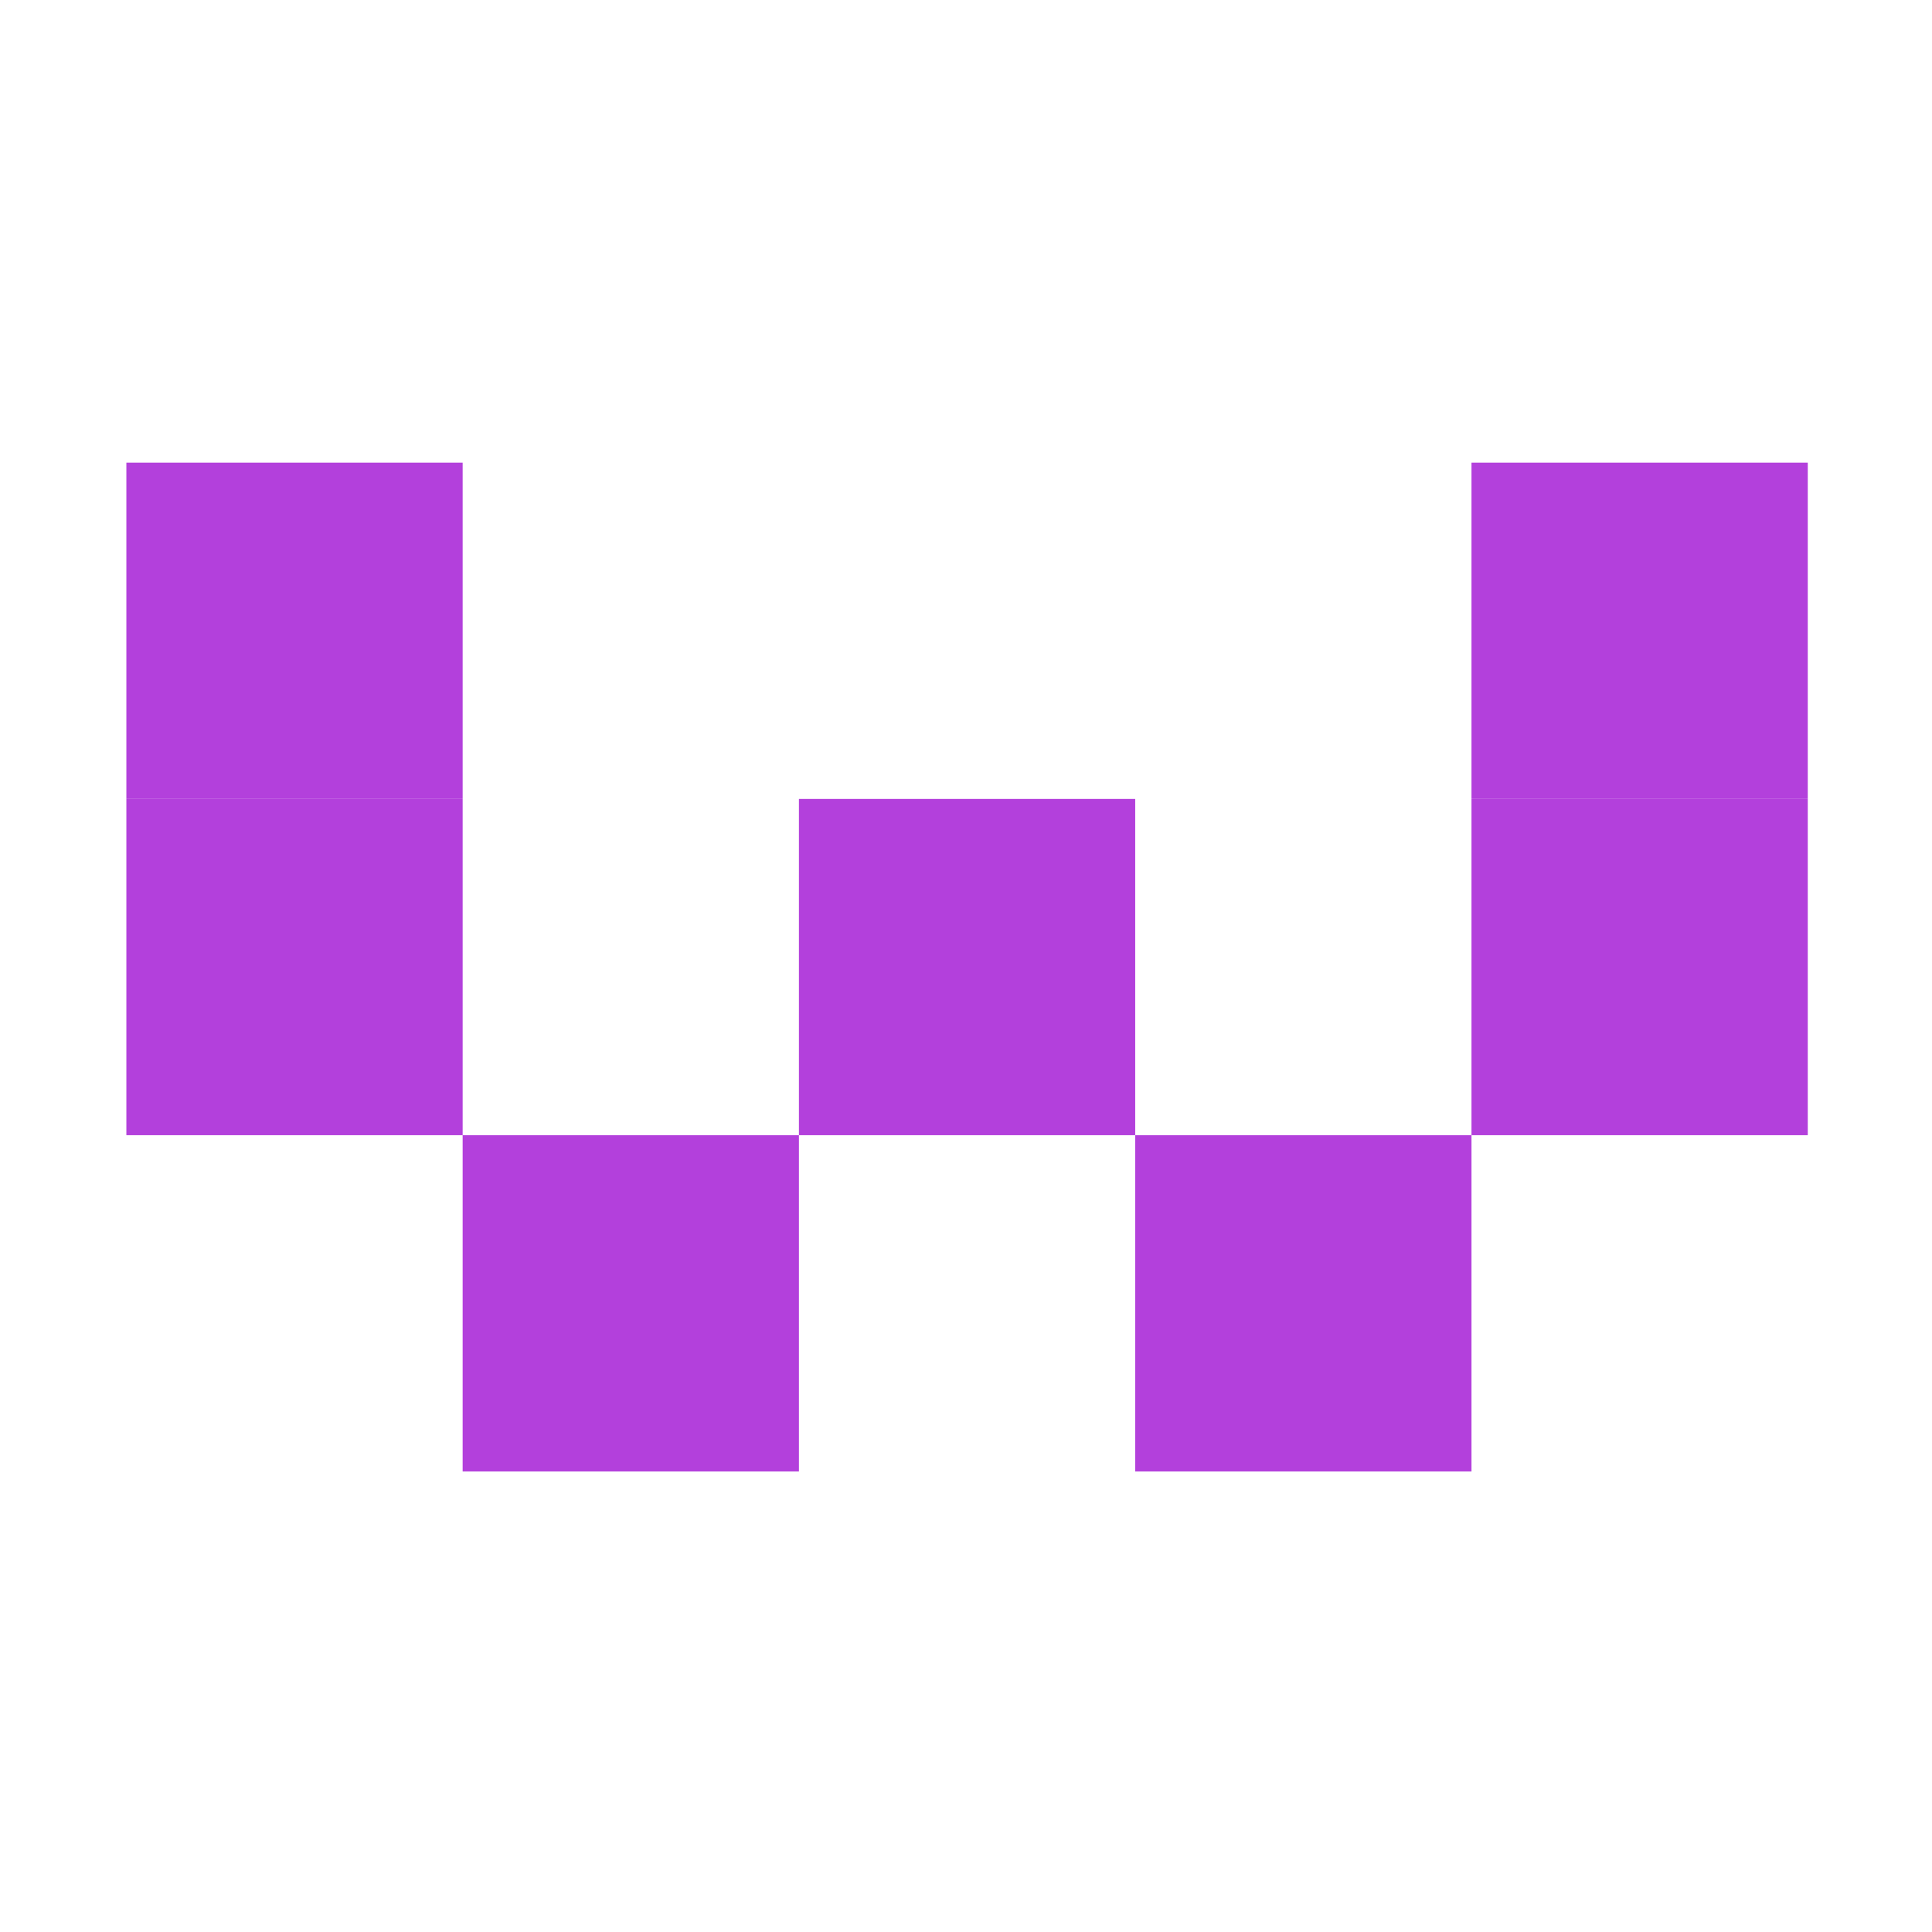
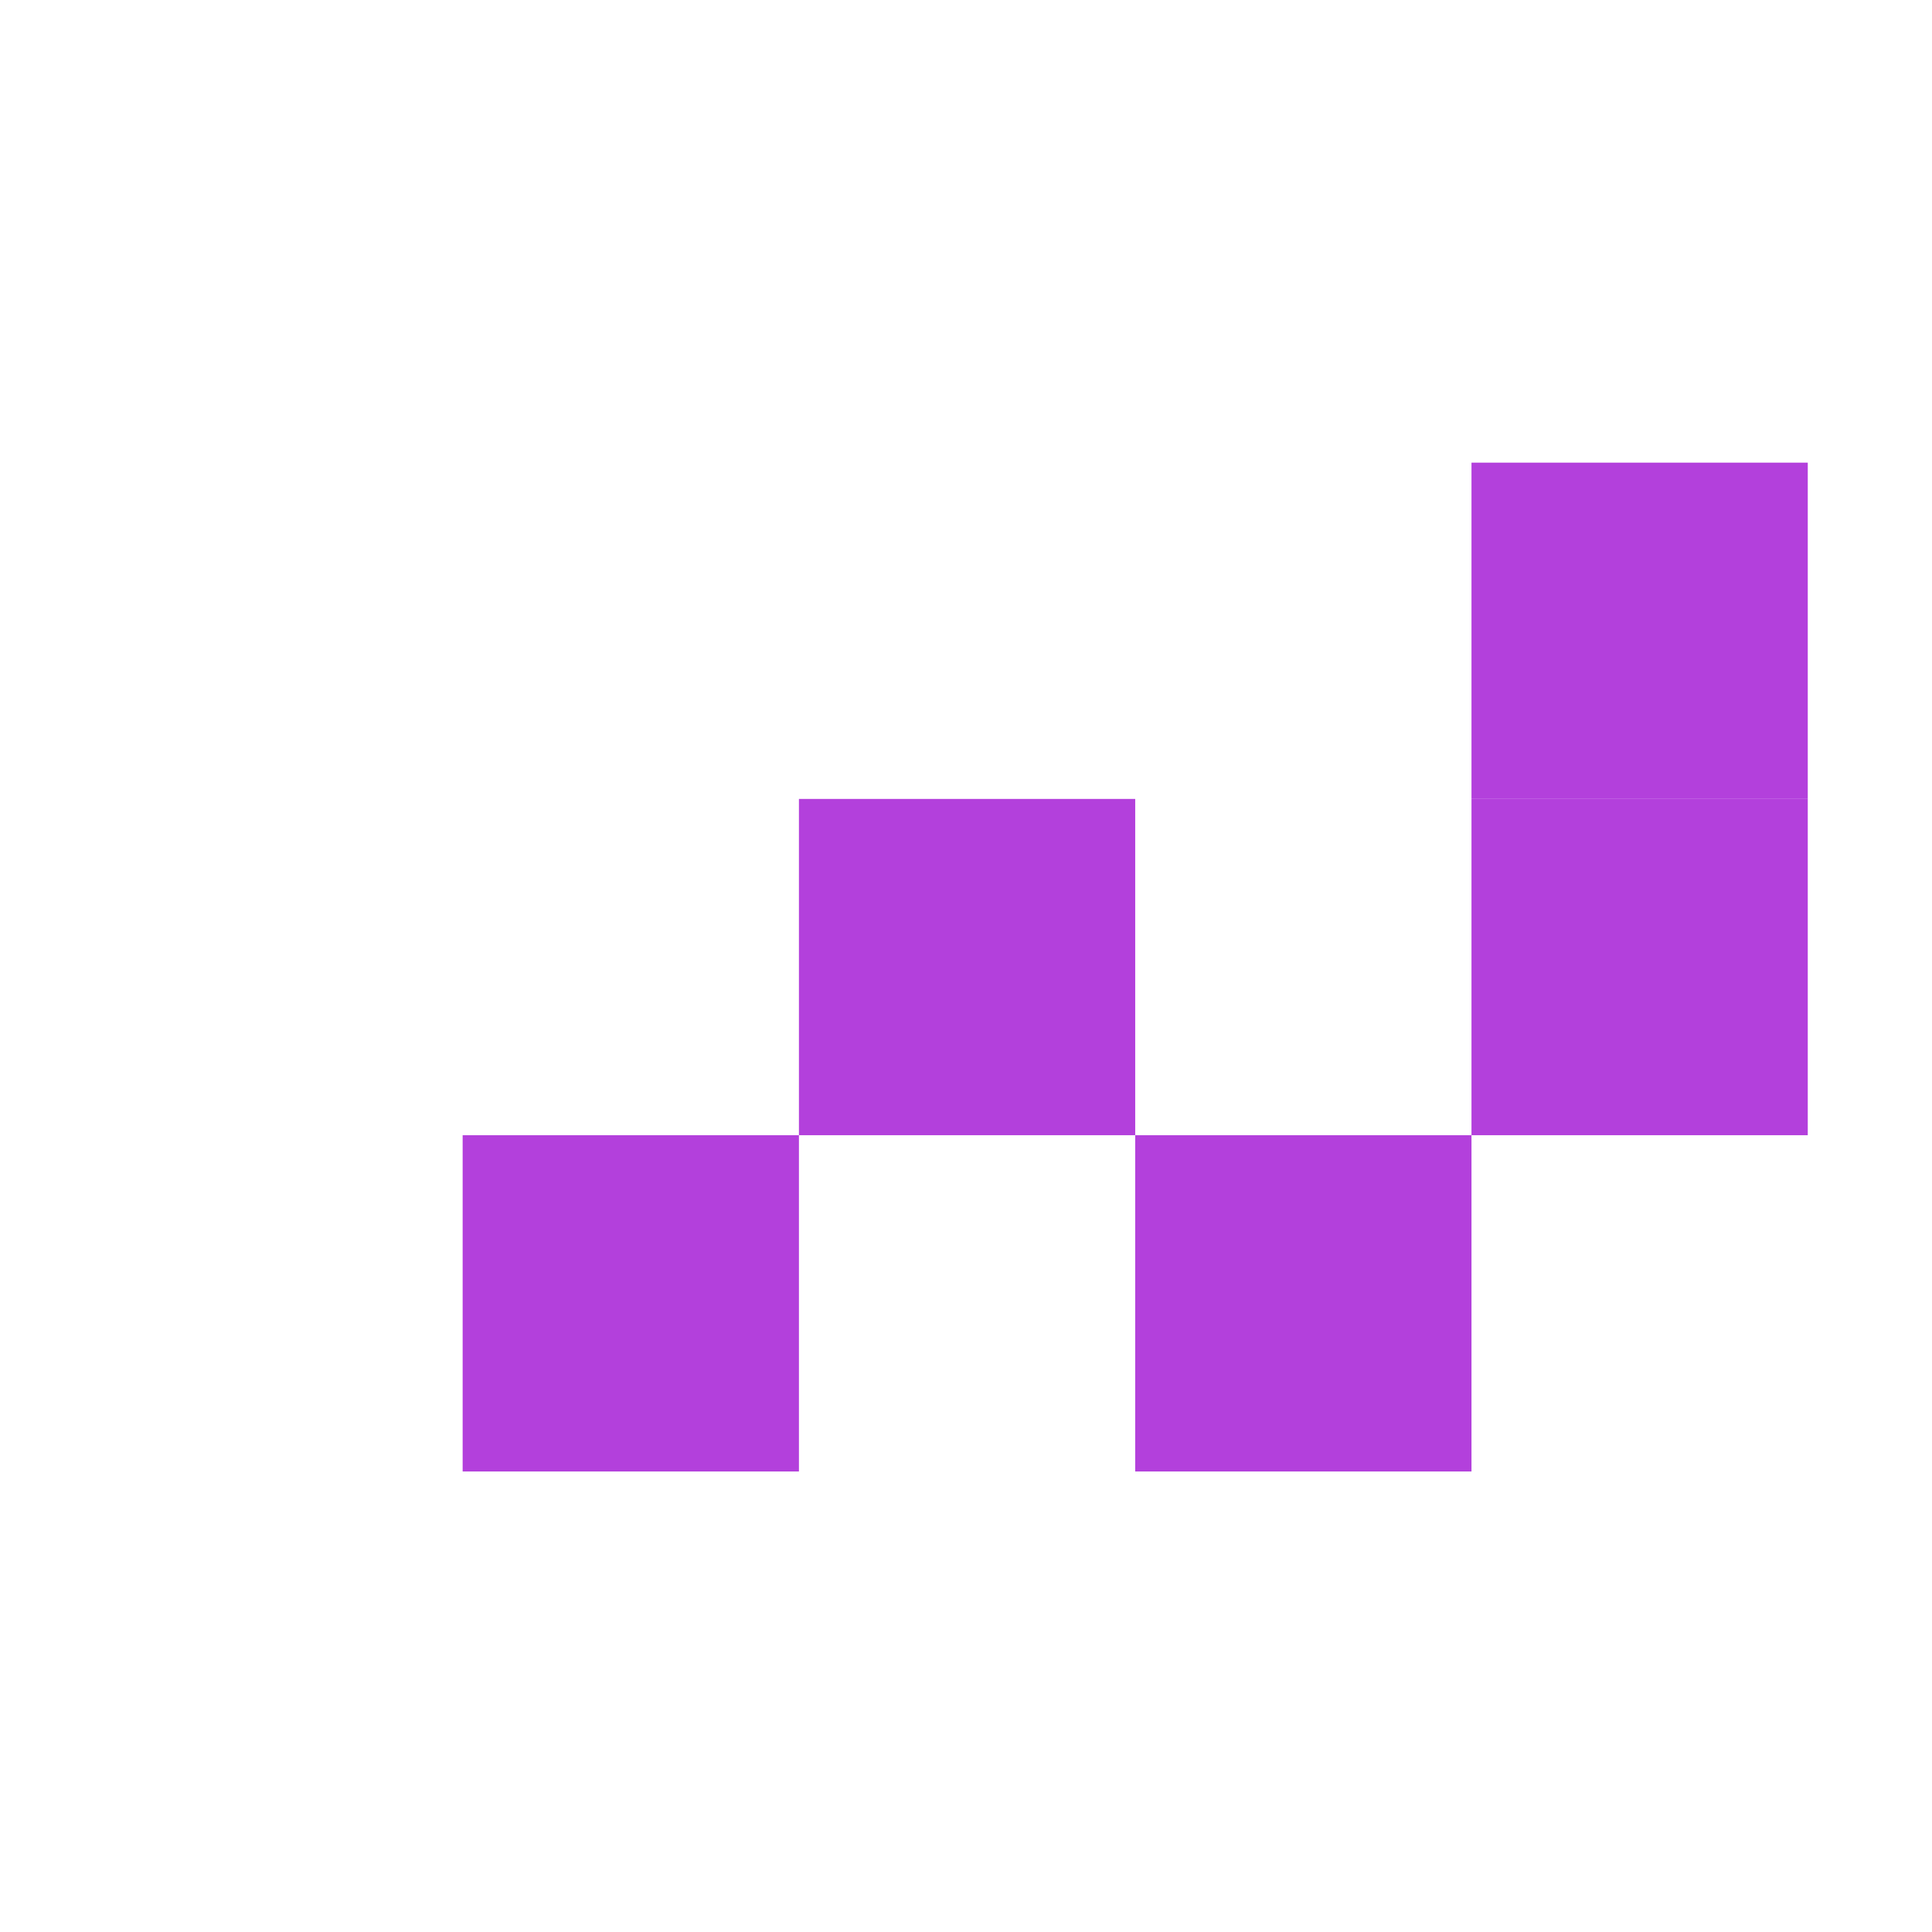
<svg xmlns="http://www.w3.org/2000/svg" width="902" height="902" viewBox="0 0 902 902" fill="none">
  <rect x="216" y="530" width="157" height="157" fill="#B340DC" />
  <rect x="373" y="373" width="157" height="157" fill="#B340DC" />
  <rect x="530" y="530" width="157" height="157" fill="#B340DC" />
  <rect x="687" y="373" width="157" height="157" fill="#B340DC" />
  <rect x="687" y="216" width="157" height="157" fill="#B340DC" />
-   <rect x="59" y="373" width="157" height="157" fill="#B340DC" />
-   <rect x="59" y="216" width="157" height="157" fill="#B340DC" />
</svg>